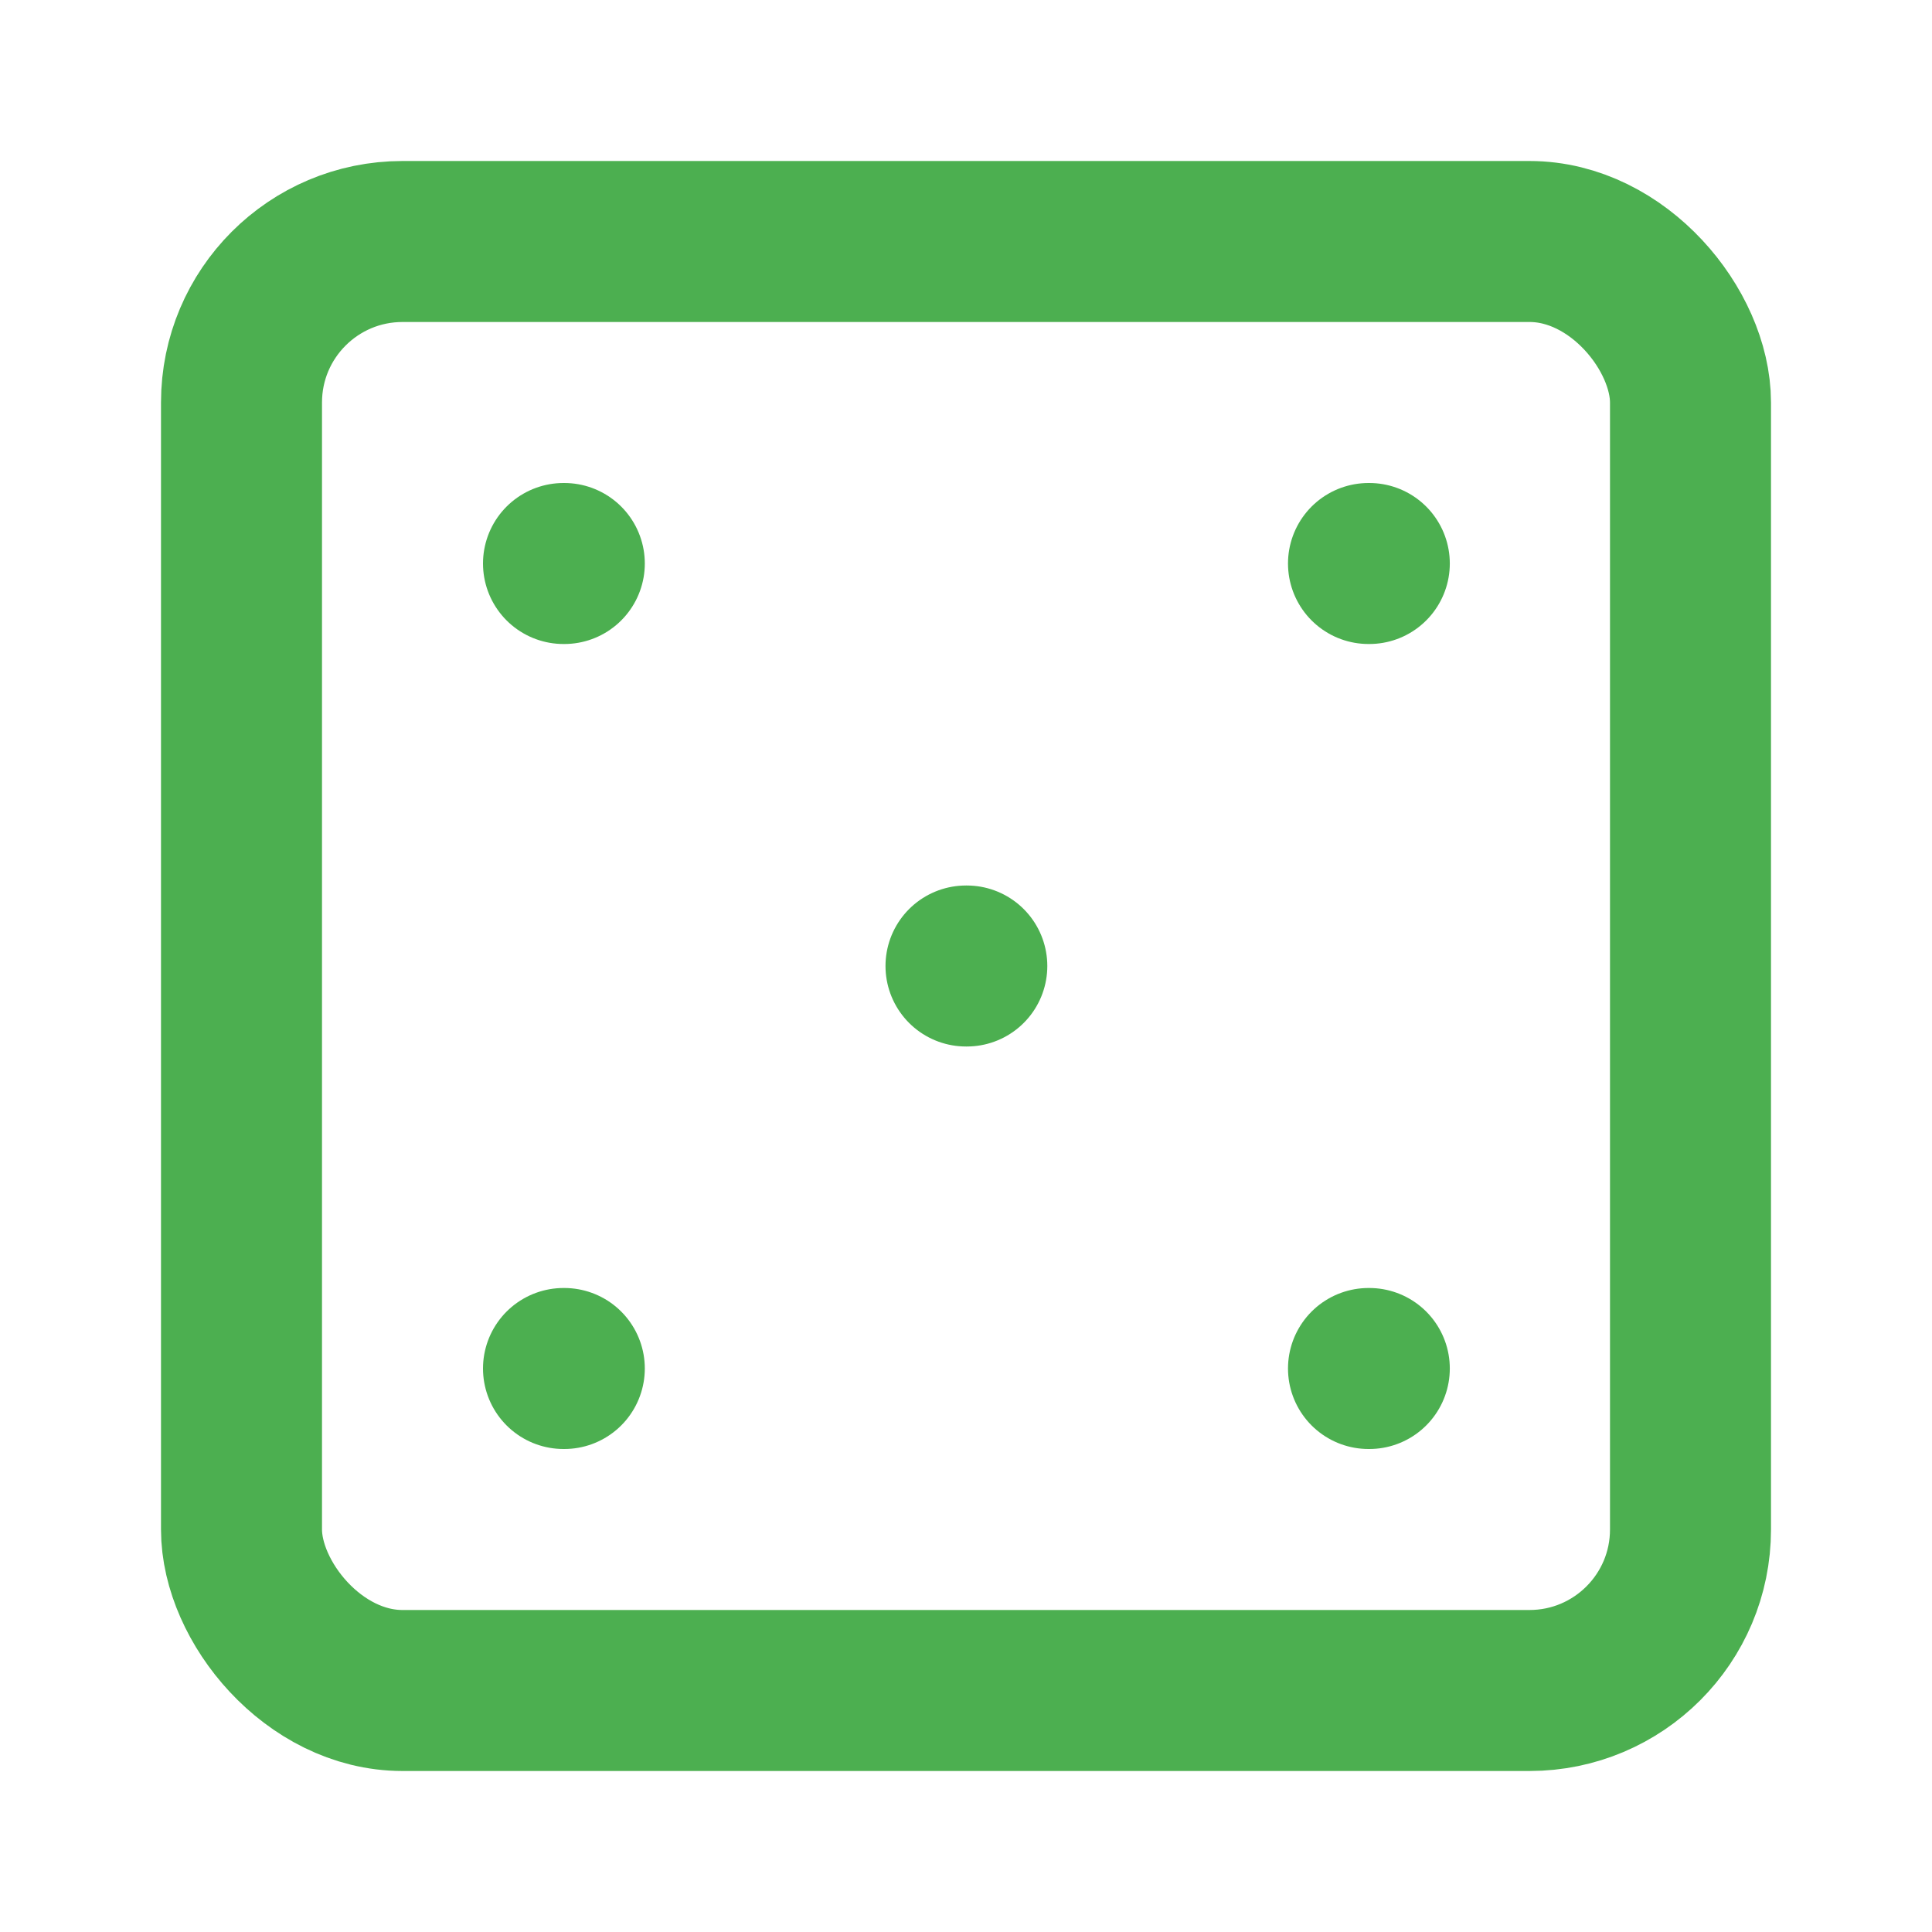
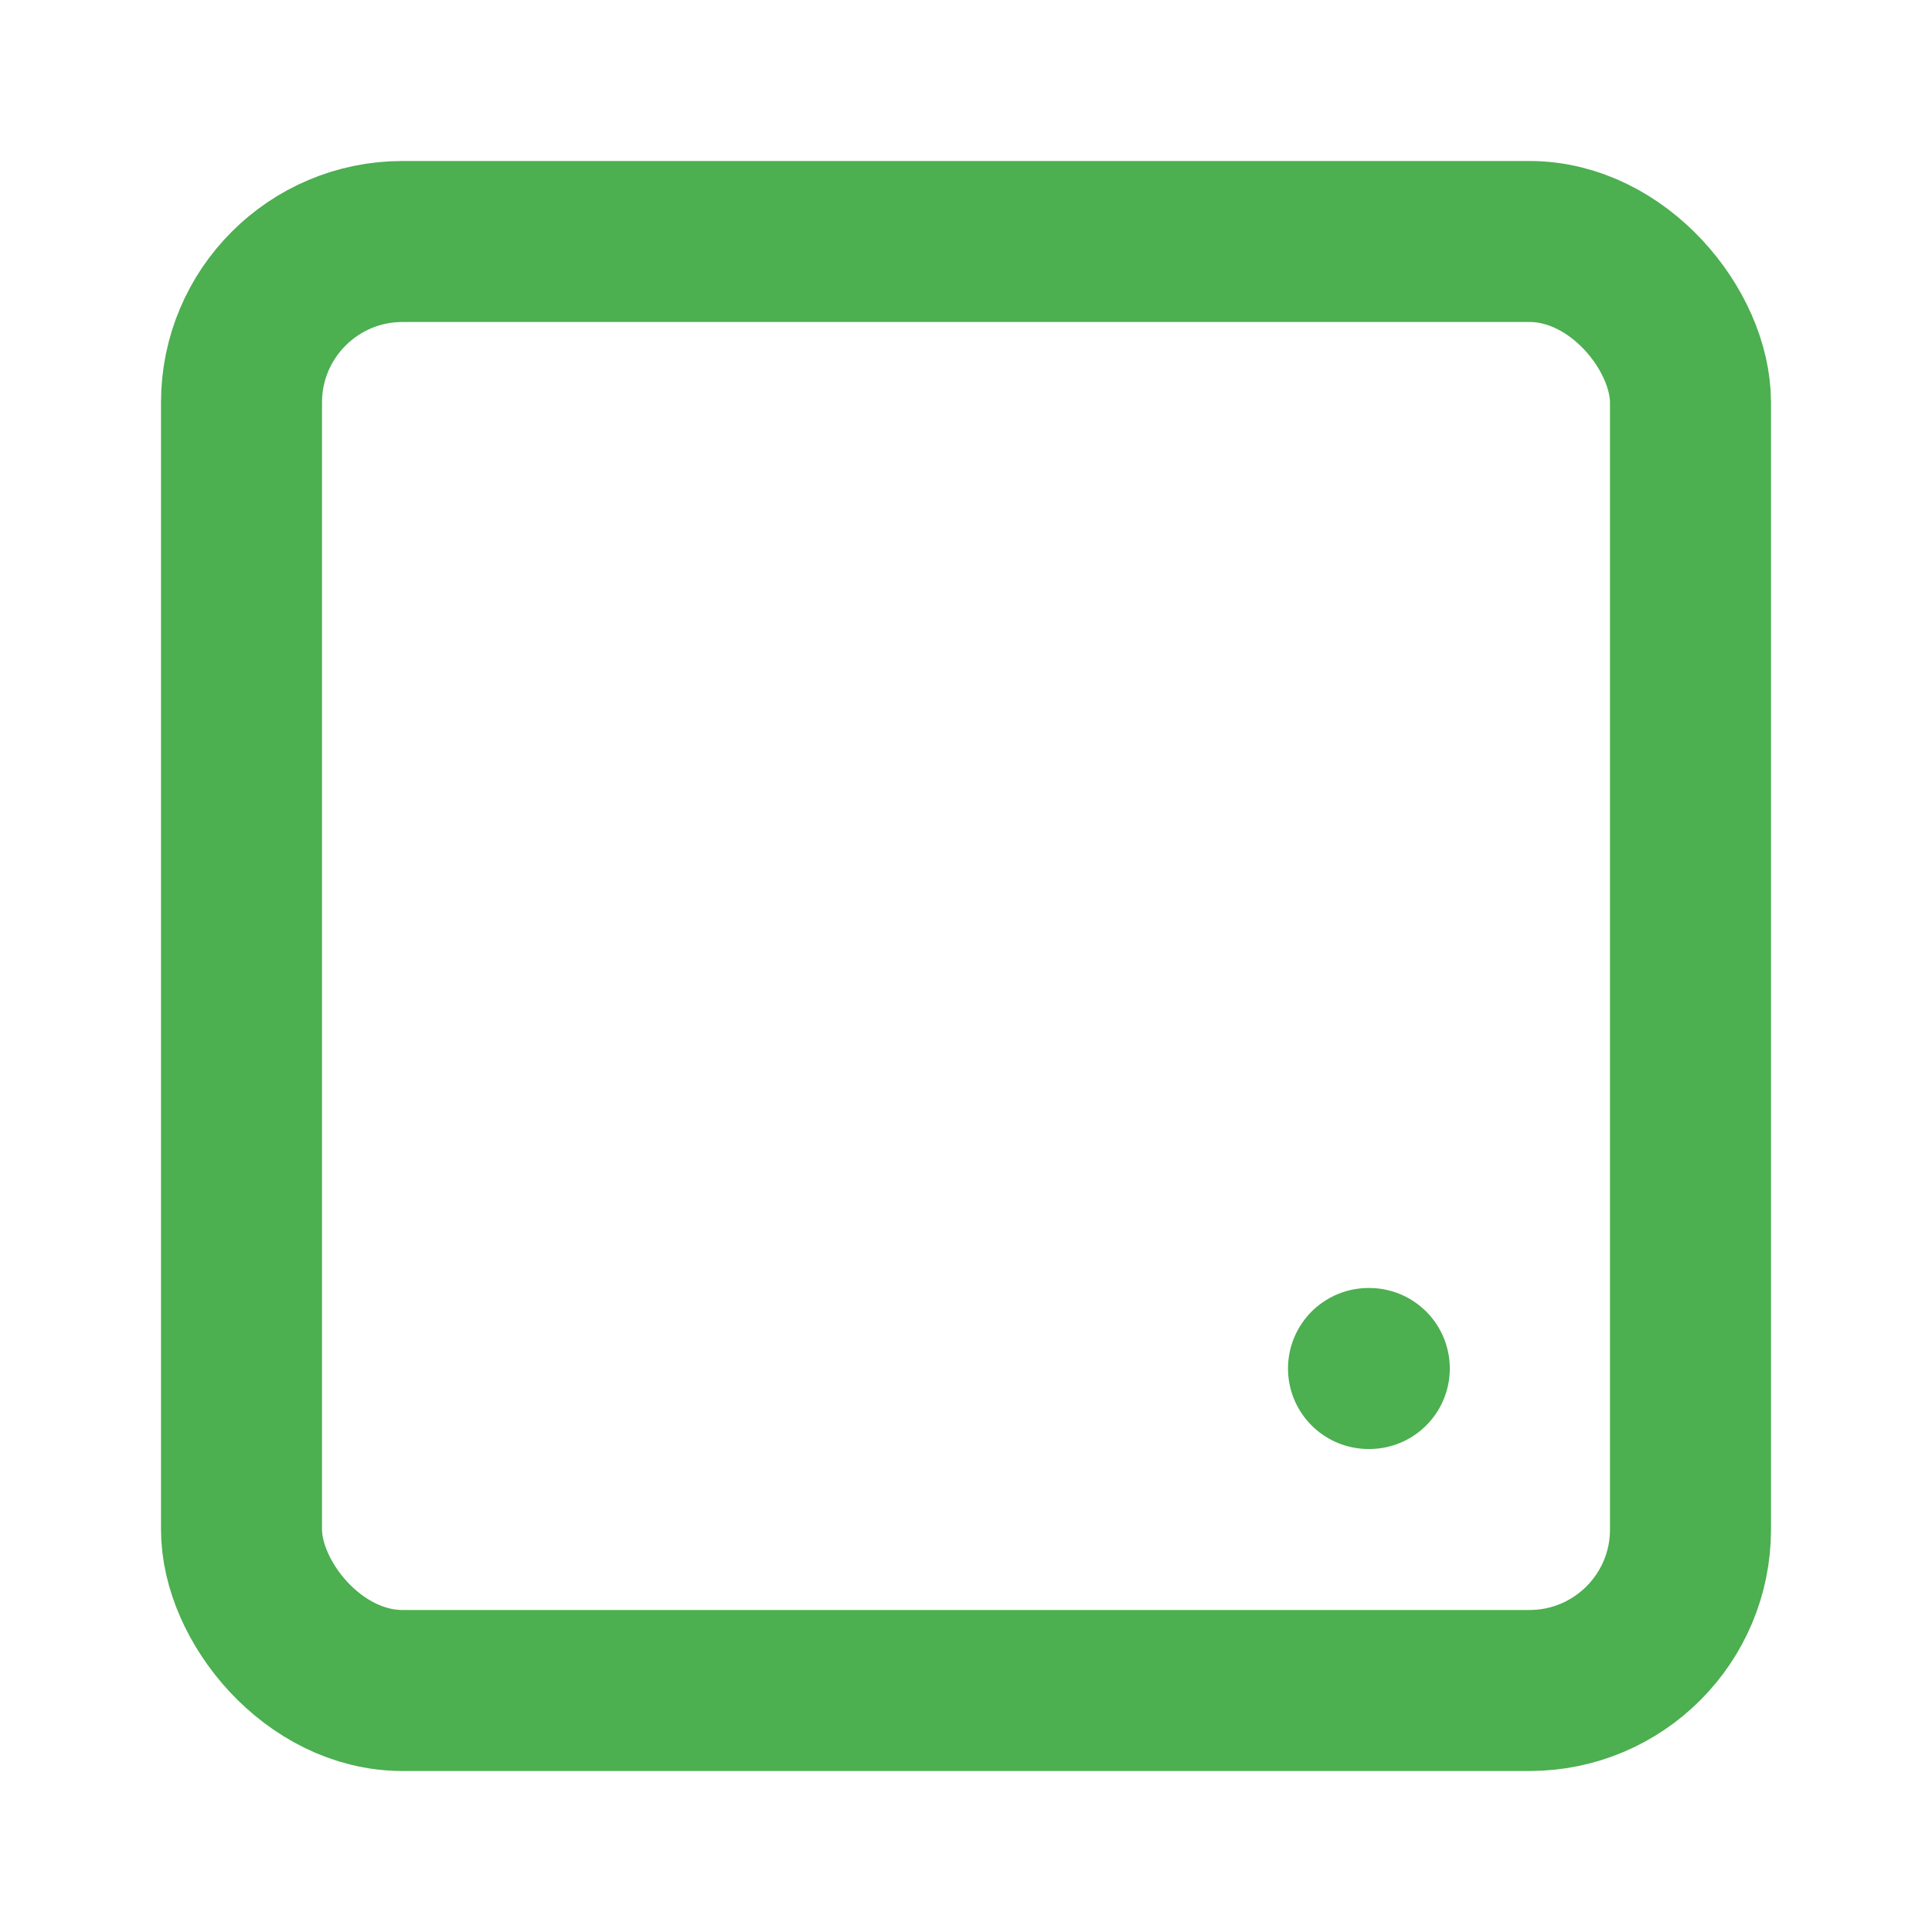
<svg xmlns="http://www.w3.org/2000/svg" width="24" height="24" viewBox="0 0 24 24" fill="none" stroke="#4CAF50" stroke-width="2" stroke-linecap="round" stroke-linejoin="round">
  <rect x="3" y="3" width="18" height="18" rx="2" ry="2" />
-   <path d="M12 12h.01" />
-   <path d="M7 7h.01" />
  <path d="M17 17h.01" />
-   <path d="M7 17h.01" />
-   <path d="M17 7h.01" />
</svg>